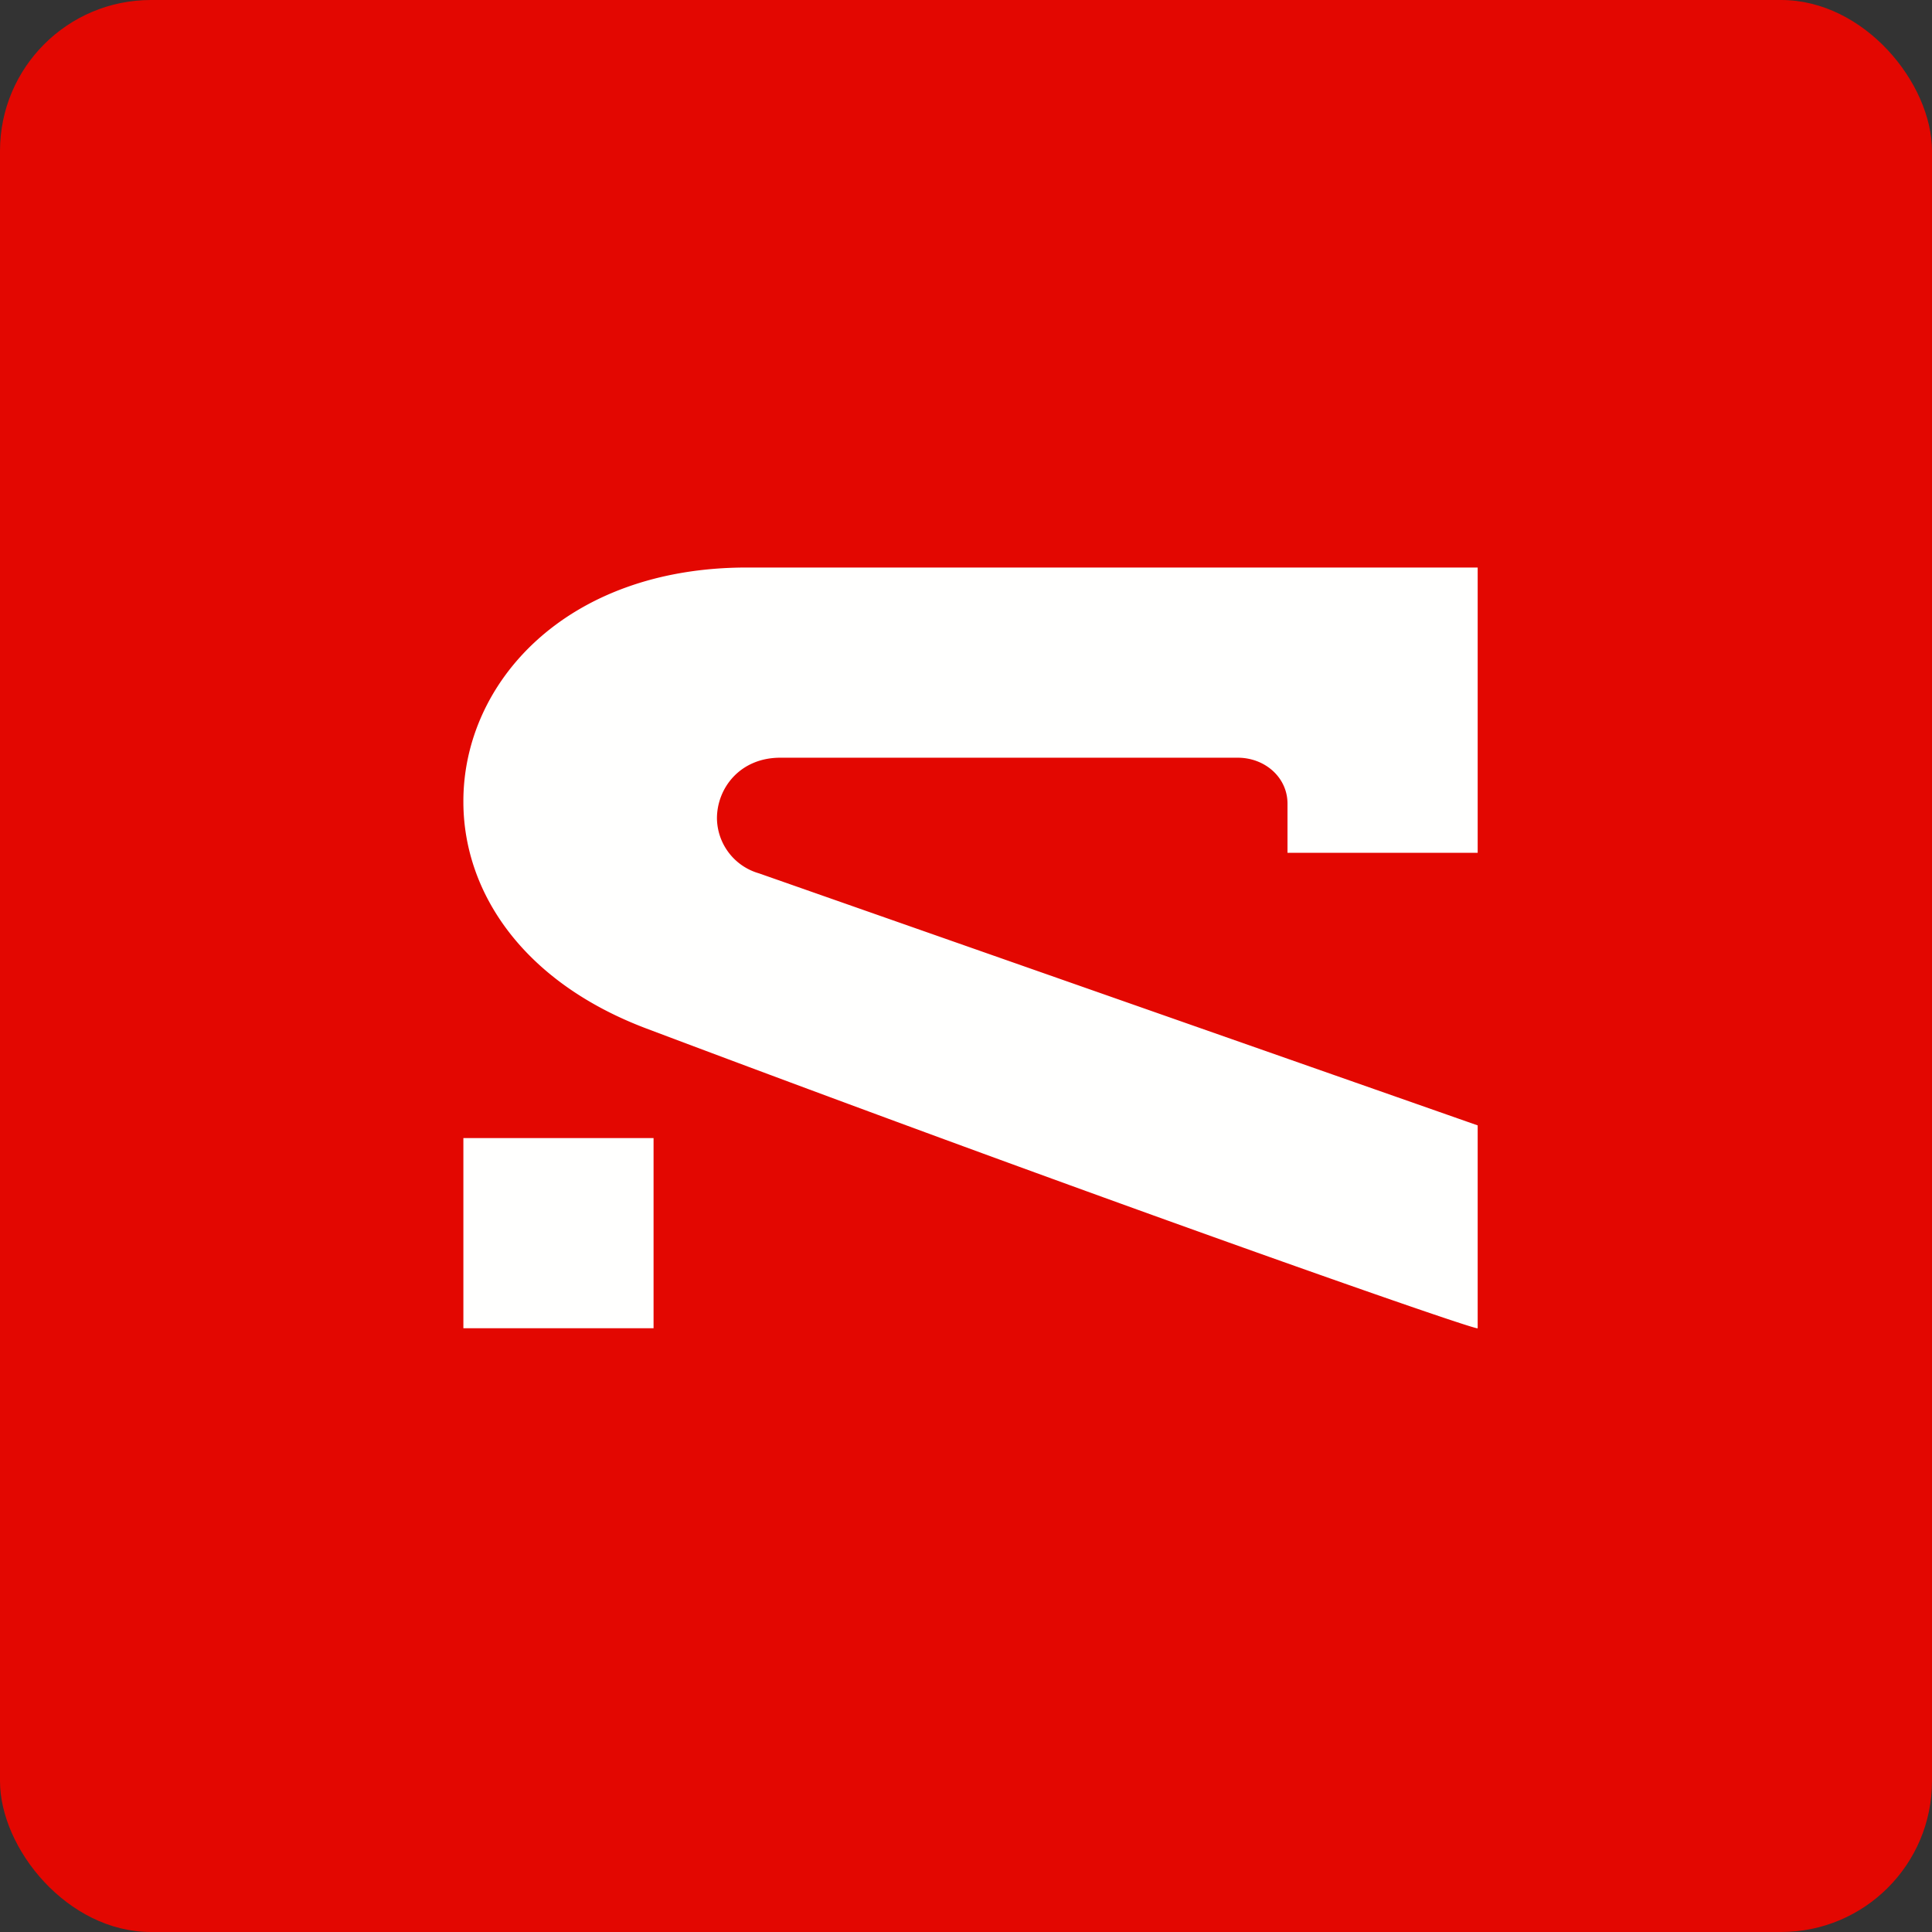
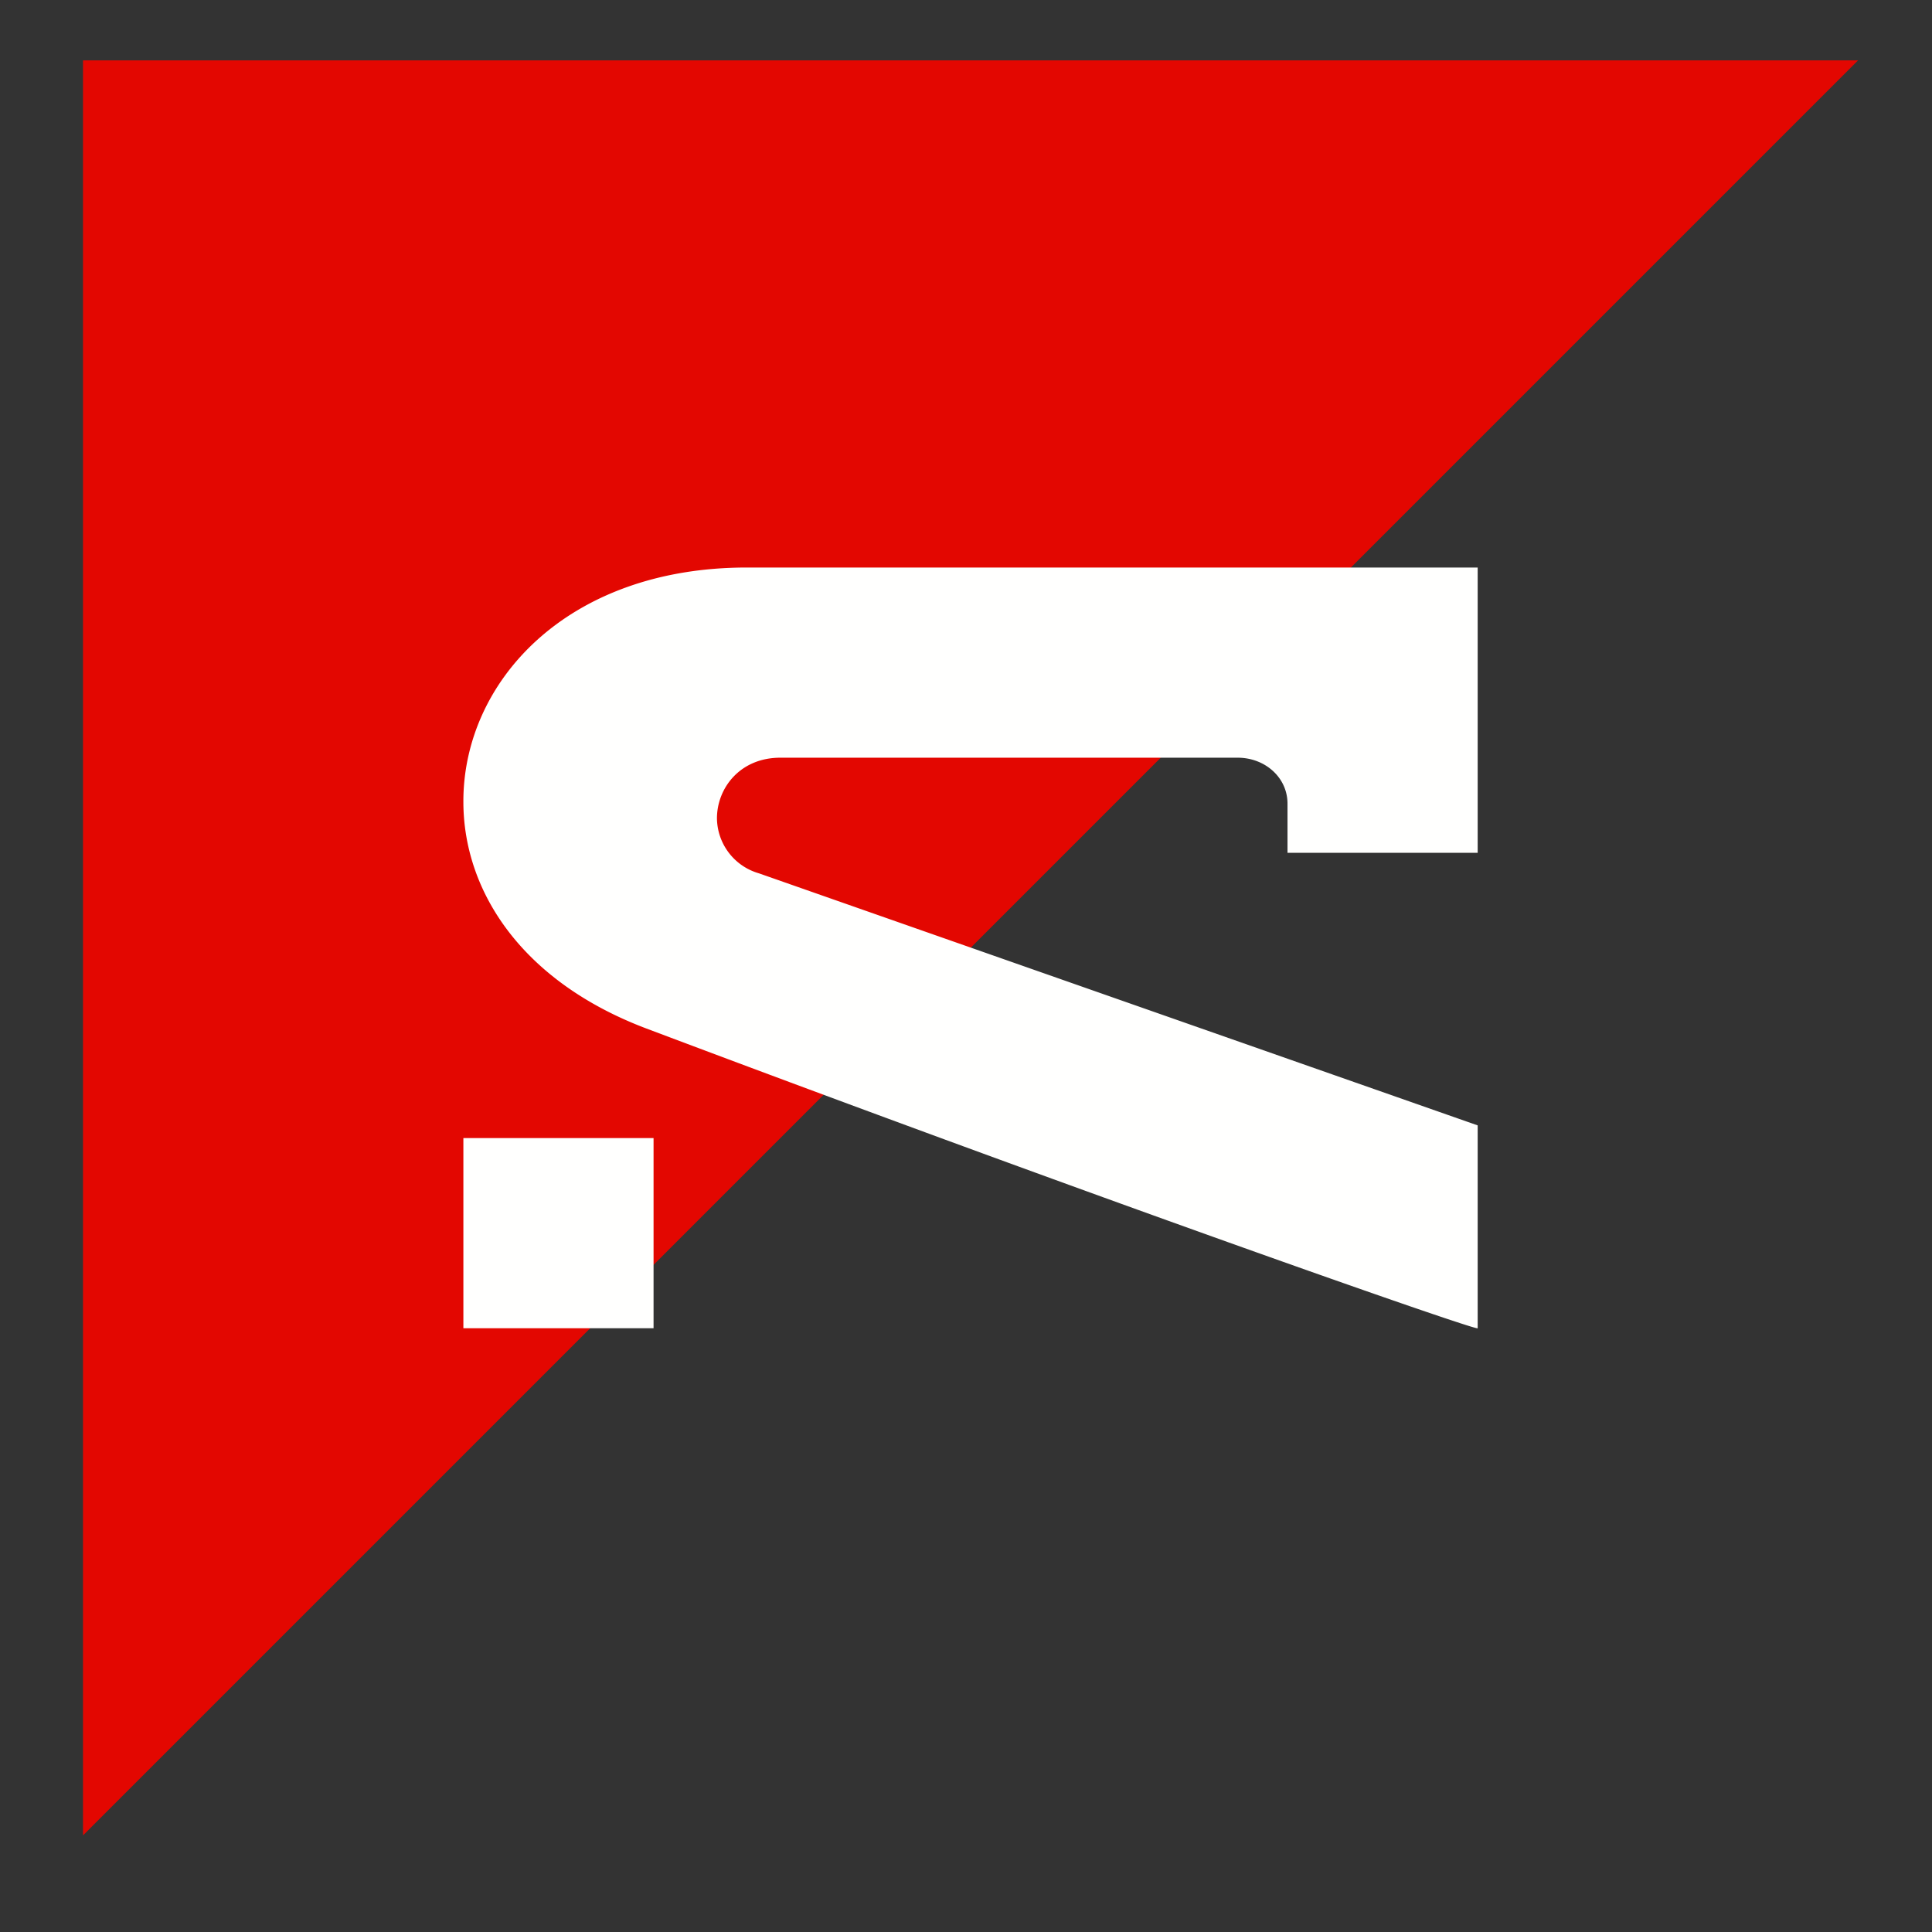
<svg xmlns="http://www.w3.org/2000/svg" width="64" height="64" viewBox="0 0 64 64">
  <rect x="0" y="0" width="64" height="64" fill="#333333" stroke="none" />
-   <rect x="0" y="0" width="64" height="64" rx="5" ry="5" fill="#e30701" />
-   <path fill="#e30701" d="M 2.75,2 L 61.55,2 L 61.55,60.80 L 2.75,60.80 L 2.75,2" />
+   <path fill="#e30701" d="M 2.75,2 L 61.55,2 L 2.75,60.80 L 2.75,2" />
  <path fill="#fffffe" d="M 15.35,37.70 L 21.65,37.70 L 21.65,44 L 15.35,44 L 15.35,37.70 M 24.74,18.80 C 18.75,18.80 15.34,22.61 15.35,26.56 C 15.35,29.50 17.26,32.50 21.41,34.07 C 36.11,39.61 48.95,44.11 48.95,44 L 48.95,37.28 L 25.14,28.93 A 1.92,1.92 0 0,1 23.75,27.11 C 23.75,26.11 24.51,25.10 25.85,25.10 L 41,25.10 C 41.91,25.10 42.65,25.76 42.65,26.62 L 42.65,28.25 L 48.95,28.25 L 48.95,18.80 L 24.74,18.80" />
</svg>